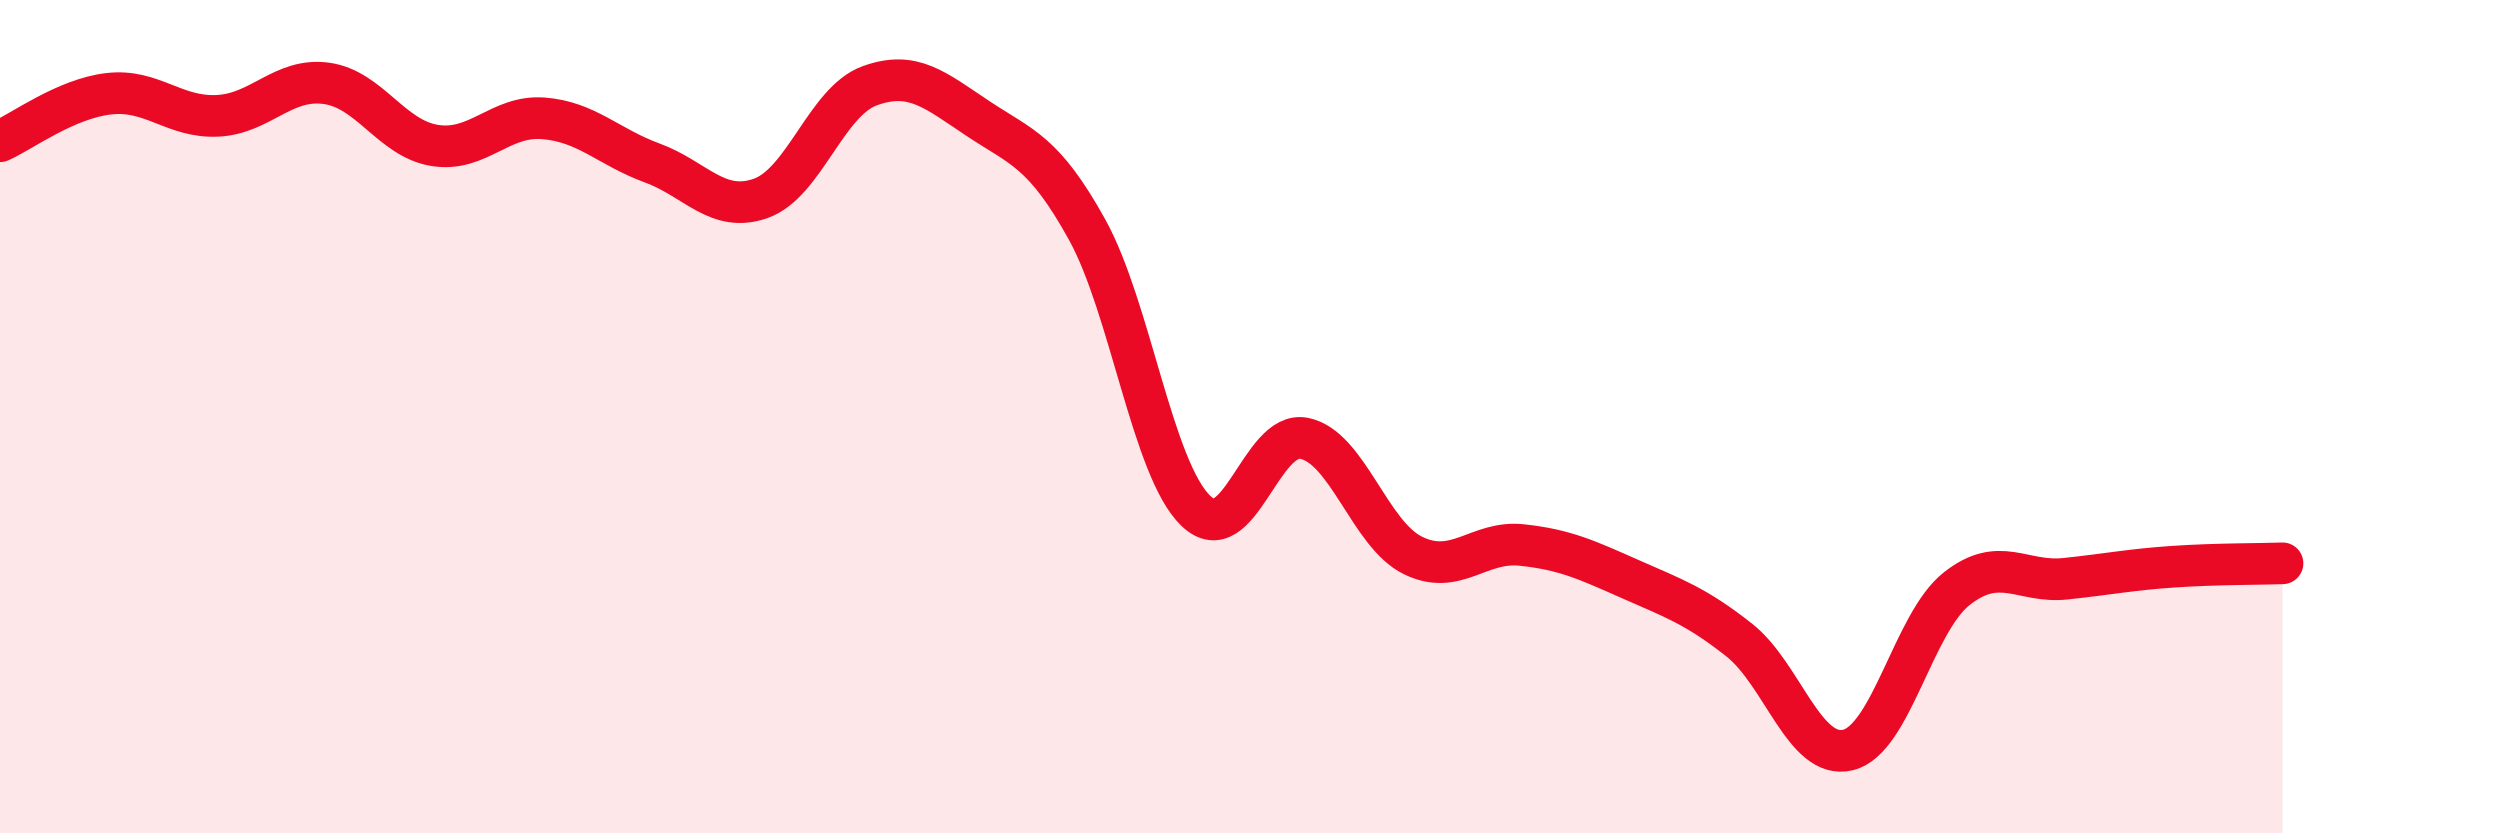
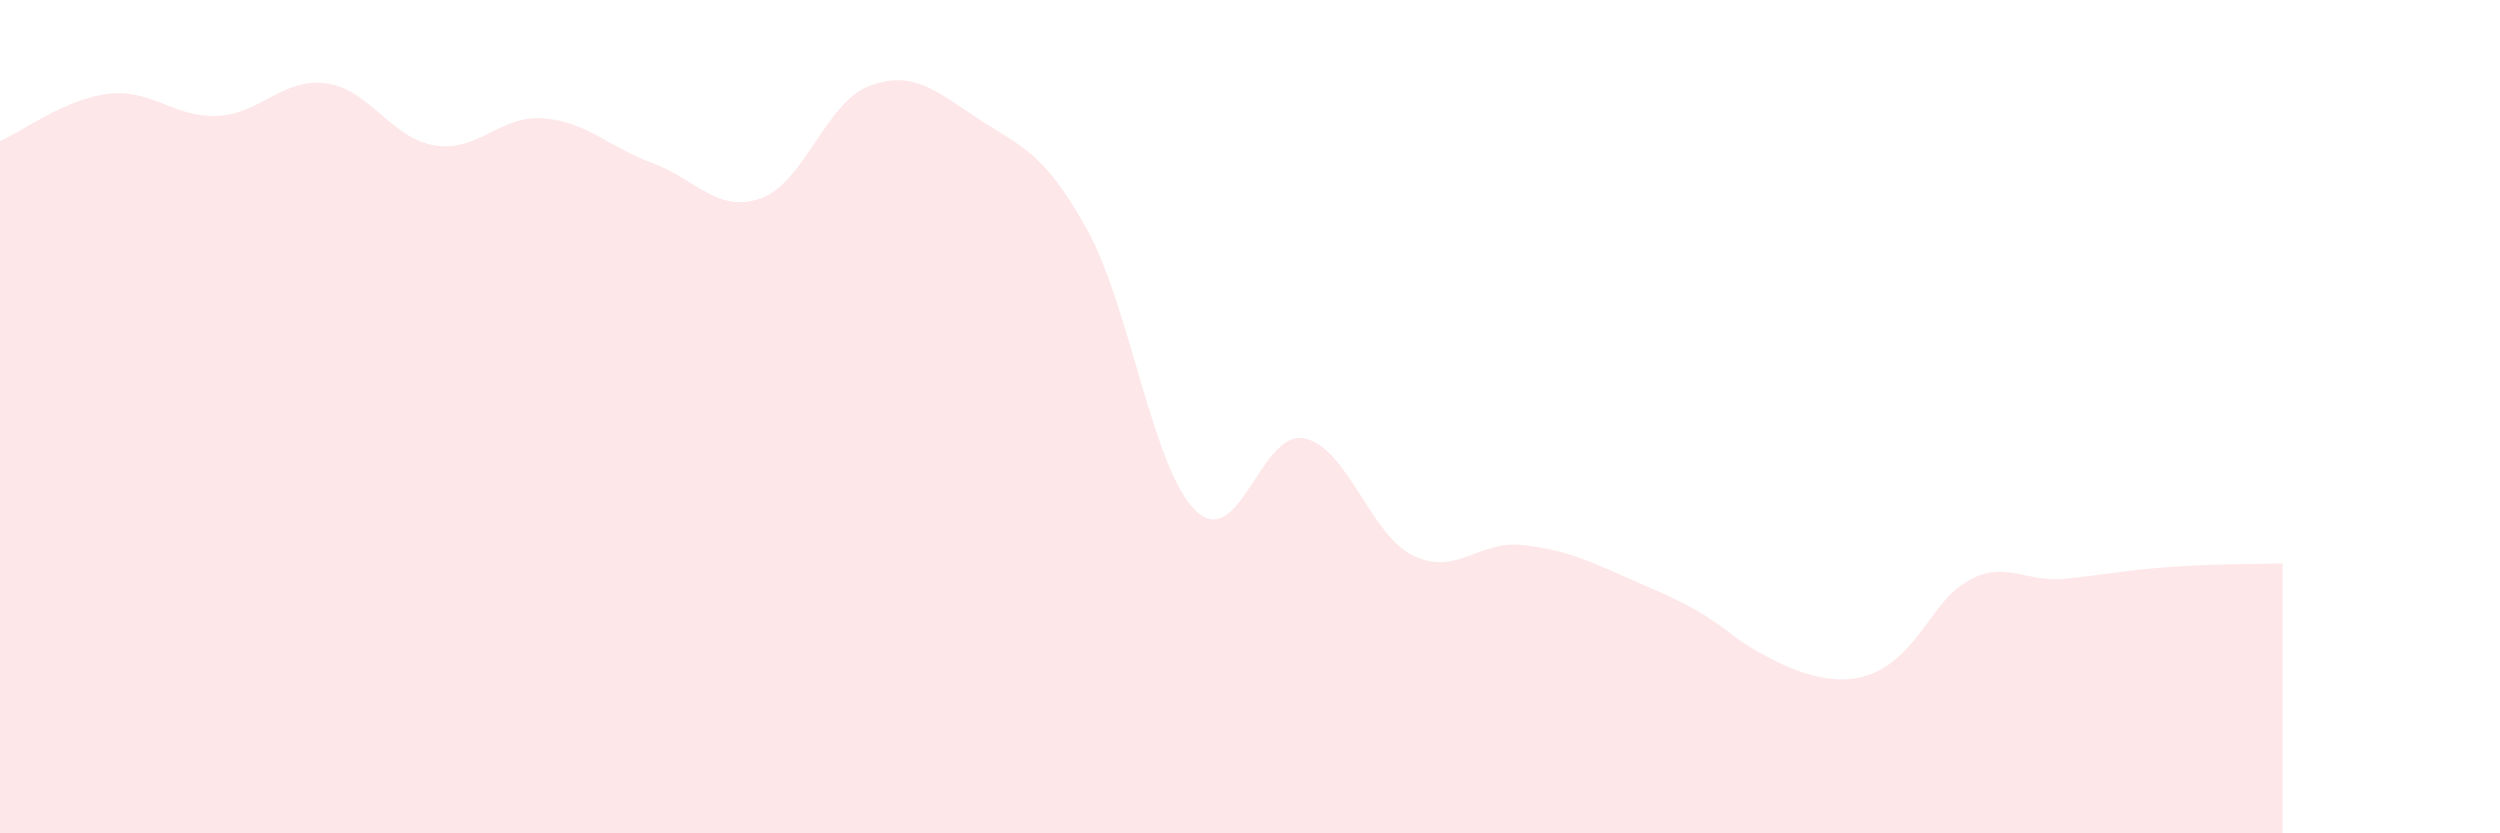
<svg xmlns="http://www.w3.org/2000/svg" width="60" height="20" viewBox="0 0 60 20">
-   <path d="M 0,3.39 C 0.52,3.16 1.57,2.37 2.61,2.25 C 3.65,2.13 4.18,2.83 5.22,2.78 C 6.26,2.73 6.79,1.86 7.83,2 C 8.87,2.14 9.39,3.32 10.43,3.49 C 11.47,3.66 12,2.76 13.04,2.84 C 14.08,2.92 14.61,3.53 15.65,3.91 C 16.69,4.29 17.22,5.13 18.26,4.76 C 19.3,4.39 19.83,2.44 20.87,2.06 C 21.91,1.68 22.44,2.16 23.48,2.85 C 24.52,3.54 25.05,3.63 26.09,5.51 C 27.13,7.39 27.66,11.26 28.7,12.26 C 29.74,13.26 30.26,10.31 31.3,10.52 C 32.34,10.73 32.87,12.82 33.91,13.33 C 34.95,13.84 35.48,12.97 36.52,13.08 C 37.56,13.19 38.09,13.44 39.13,13.9 C 40.17,14.36 40.7,14.54 41.74,15.36 C 42.78,16.18 43.31,18.25 44.35,18 C 45.39,17.75 45.92,14.95 46.96,14.13 C 48,13.31 48.53,14 49.57,13.89 C 50.61,13.78 51.13,13.67 52.17,13.6 C 53.21,13.53 54.26,13.54 54.78,13.52L54.78 20L0 20Z" fill="#EB0A25" opacity="0.1" stroke-linecap="round" stroke-linejoin="round" />
-   <path d="M 0,3.39 C 0.52,3.16 1.57,2.37 2.61,2.25 C 3.65,2.13 4.18,2.83 5.22,2.78 C 6.26,2.73 6.79,1.86 7.83,2 C 8.87,2.14 9.39,3.32 10.43,3.49 C 11.47,3.66 12,2.76 13.04,2.84 C 14.08,2.92 14.61,3.53 15.65,3.91 C 16.69,4.29 17.22,5.13 18.26,4.76 C 19.3,4.39 19.83,2.44 20.87,2.06 C 21.91,1.68 22.44,2.16 23.48,2.85 C 24.52,3.54 25.05,3.63 26.09,5.51 C 27.13,7.39 27.66,11.26 28.7,12.26 C 29.74,13.26 30.26,10.31 31.3,10.52 C 32.34,10.73 32.87,12.82 33.91,13.33 C 34.95,13.84 35.48,12.97 36.52,13.08 C 37.56,13.19 38.09,13.44 39.13,13.9 C 40.17,14.36 40.7,14.54 41.74,15.36 C 42.78,16.18 43.31,18.25 44.35,18 C 45.39,17.75 45.92,14.95 46.96,14.13 C 48,13.31 48.53,14 49.57,13.89 C 50.61,13.78 51.13,13.67 52.17,13.6 C 53.21,13.53 54.26,13.54 54.78,13.52" stroke="#EB0A25" stroke-width="1" fill="none" stroke-linecap="round" stroke-linejoin="round" />
+   <path d="M 0,3.39 C 0.52,3.16 1.57,2.37 2.61,2.25 C 3.65,2.13 4.18,2.83 5.22,2.78 C 6.26,2.73 6.79,1.86 7.83,2 C 8.87,2.14 9.39,3.32 10.43,3.49 C 11.47,3.66 12,2.76 13.04,2.84 C 14.08,2.92 14.61,3.53 15.65,3.91 C 16.69,4.29 17.22,5.13 18.26,4.76 C 19.3,4.39 19.83,2.44 20.87,2.06 C 21.91,1.68 22.44,2.16 23.48,2.85 C 24.52,3.54 25.05,3.63 26.09,5.51 C 27.13,7.39 27.66,11.26 28.7,12.26 C 29.74,13.26 30.26,10.31 31.3,10.52 C 32.34,10.73 32.87,12.82 33.91,13.33 C 34.95,13.84 35.48,12.97 36.52,13.08 C 37.56,13.19 38.09,13.44 39.13,13.9 C 40.17,14.36 40.7,14.54 41.74,15.36 C 45.39,17.75 45.92,14.95 46.96,14.13 C 48,13.31 48.53,14 49.57,13.89 C 50.61,13.78 51.13,13.67 52.17,13.6 C 53.21,13.53 54.26,13.54 54.78,13.52L54.78 20L0 20Z" fill="#EB0A25" opacity="0.1" stroke-linecap="round" stroke-linejoin="round" />
</svg>